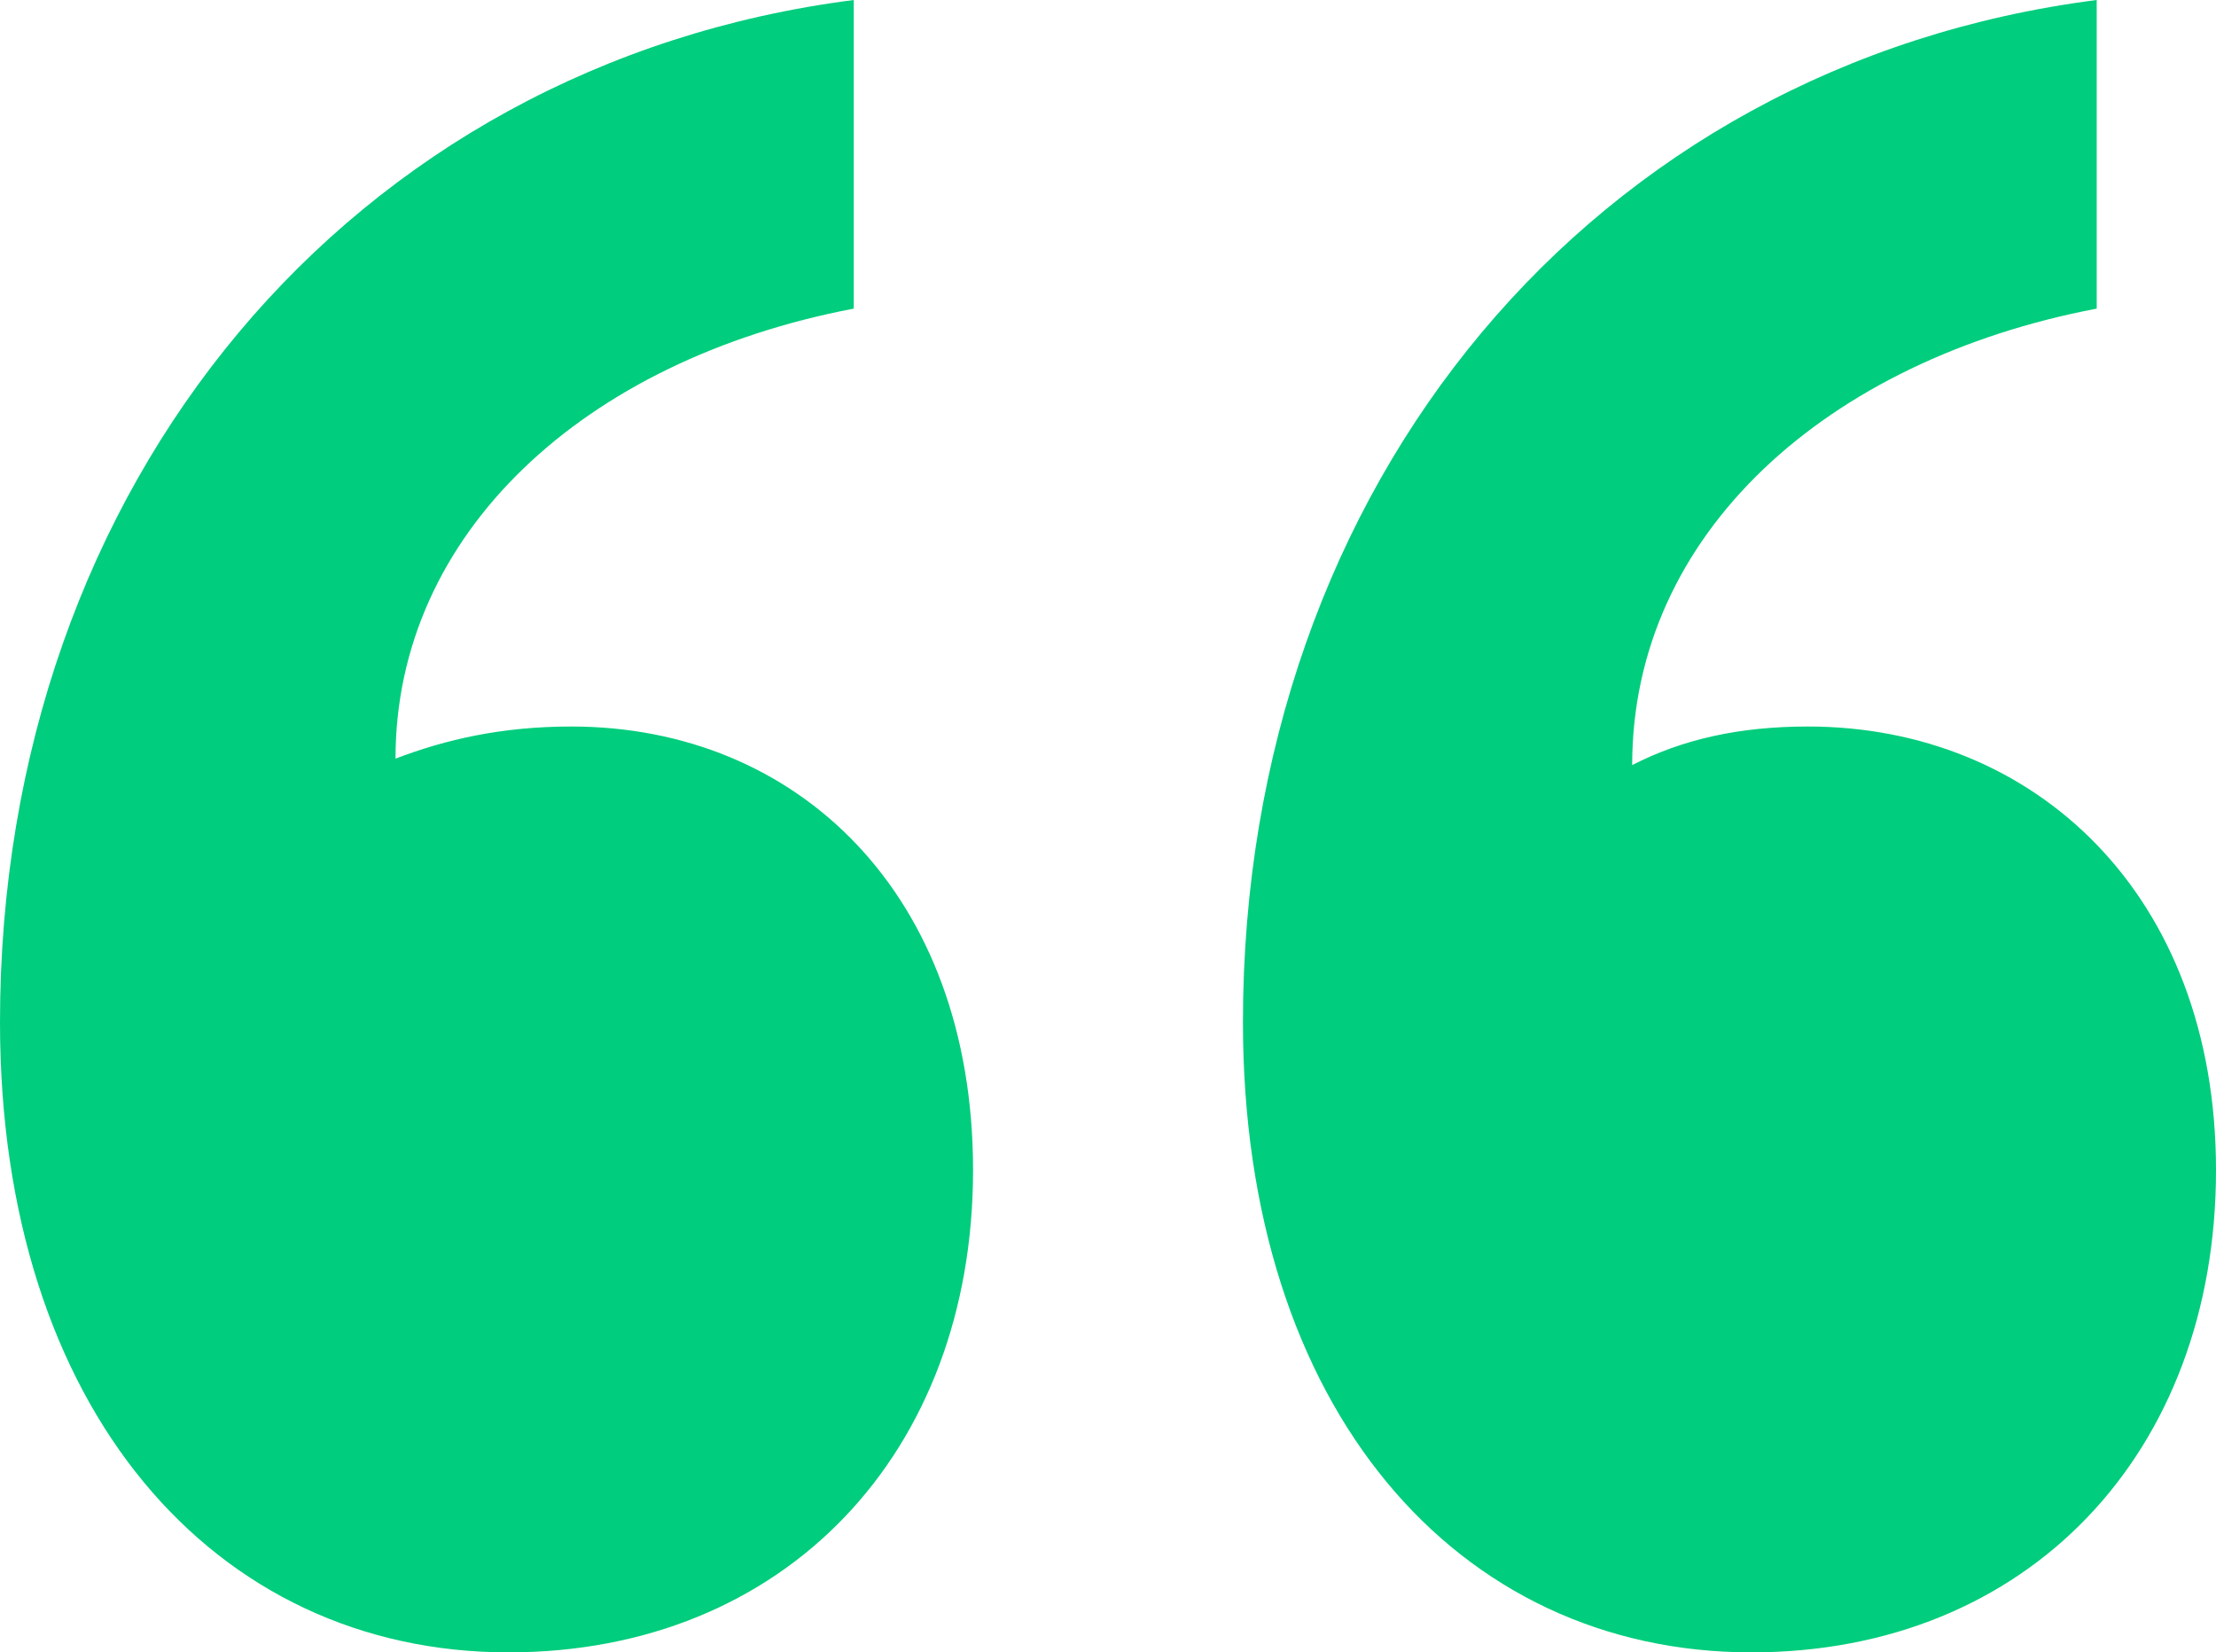
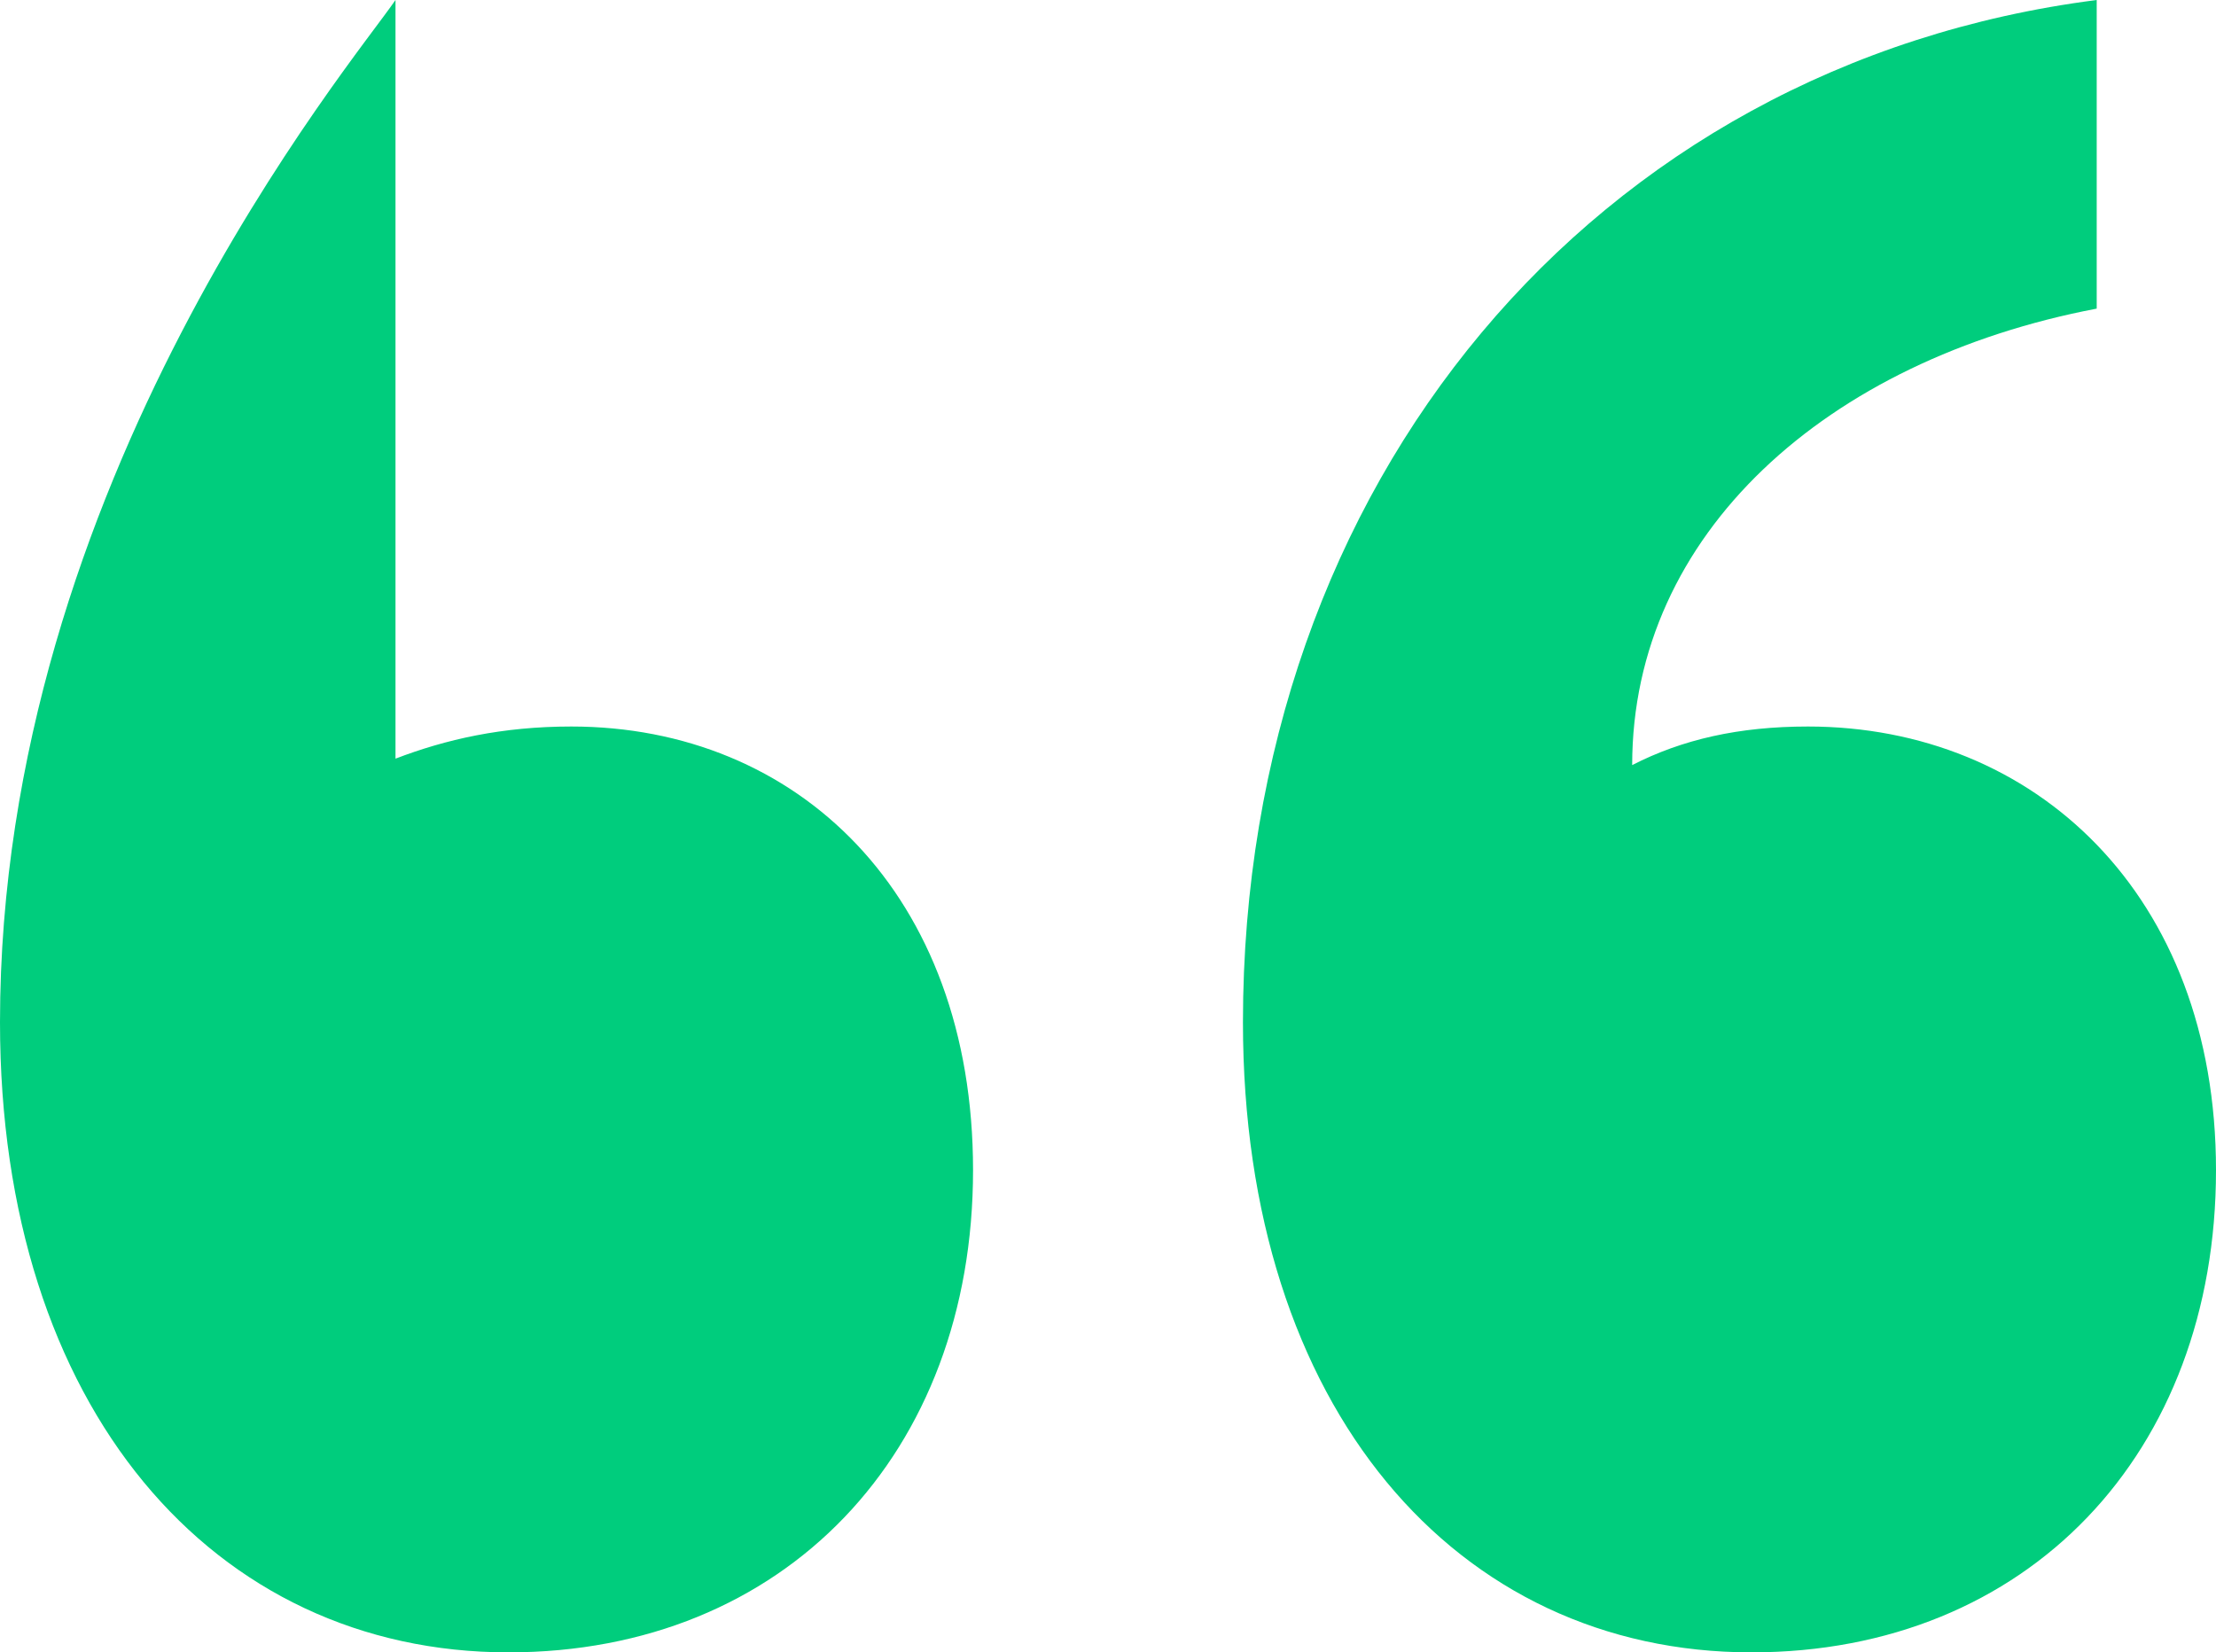
<svg xmlns="http://www.w3.org/2000/svg" width="59" height="44" viewBox="0 0 59 44" fill="none">
-   <path id="â" d="M25.907 31.16C25.907 23.798 21.227 19.346 15.21 19.346C13.371 19.346 11.867 19.689 10.53 20.202C10.53 14.21 15.544 9.588 22.731 8.218V0C9.36 1.712 0 12.841 0 27.222C0 37.494 5.683 44 13.538 44C20.892 44 25.907 38.693 25.907 31.16ZM59 31.16C59 23.798 54.153 19.346 48.136 19.346C46.297 19.346 44.793 19.689 43.456 20.373C43.456 14.21 48.637 9.588 55.824 8.218V0C42.453 1.712 33.093 12.841 33.093 27.222C33.093 37.494 38.776 44 46.632 44C53.986 44 59 38.693 59 31.16Z" fill="#00CD7D" />
+   <path id="â" d="M25.907 31.16C25.907 23.798 21.227 19.346 15.21 19.346C13.371 19.346 11.867 19.689 10.53 20.202V0C9.36 1.712 0 12.841 0 27.222C0 37.494 5.683 44 13.538 44C20.892 44 25.907 38.693 25.907 31.16ZM59 31.16C59 23.798 54.153 19.346 48.136 19.346C46.297 19.346 44.793 19.689 43.456 20.373C43.456 14.21 48.637 9.588 55.824 8.218V0C42.453 1.712 33.093 12.841 33.093 27.222C33.093 37.494 38.776 44 46.632 44C53.986 44 59 38.693 59 31.16Z" fill="#00CD7D" />
</svg>